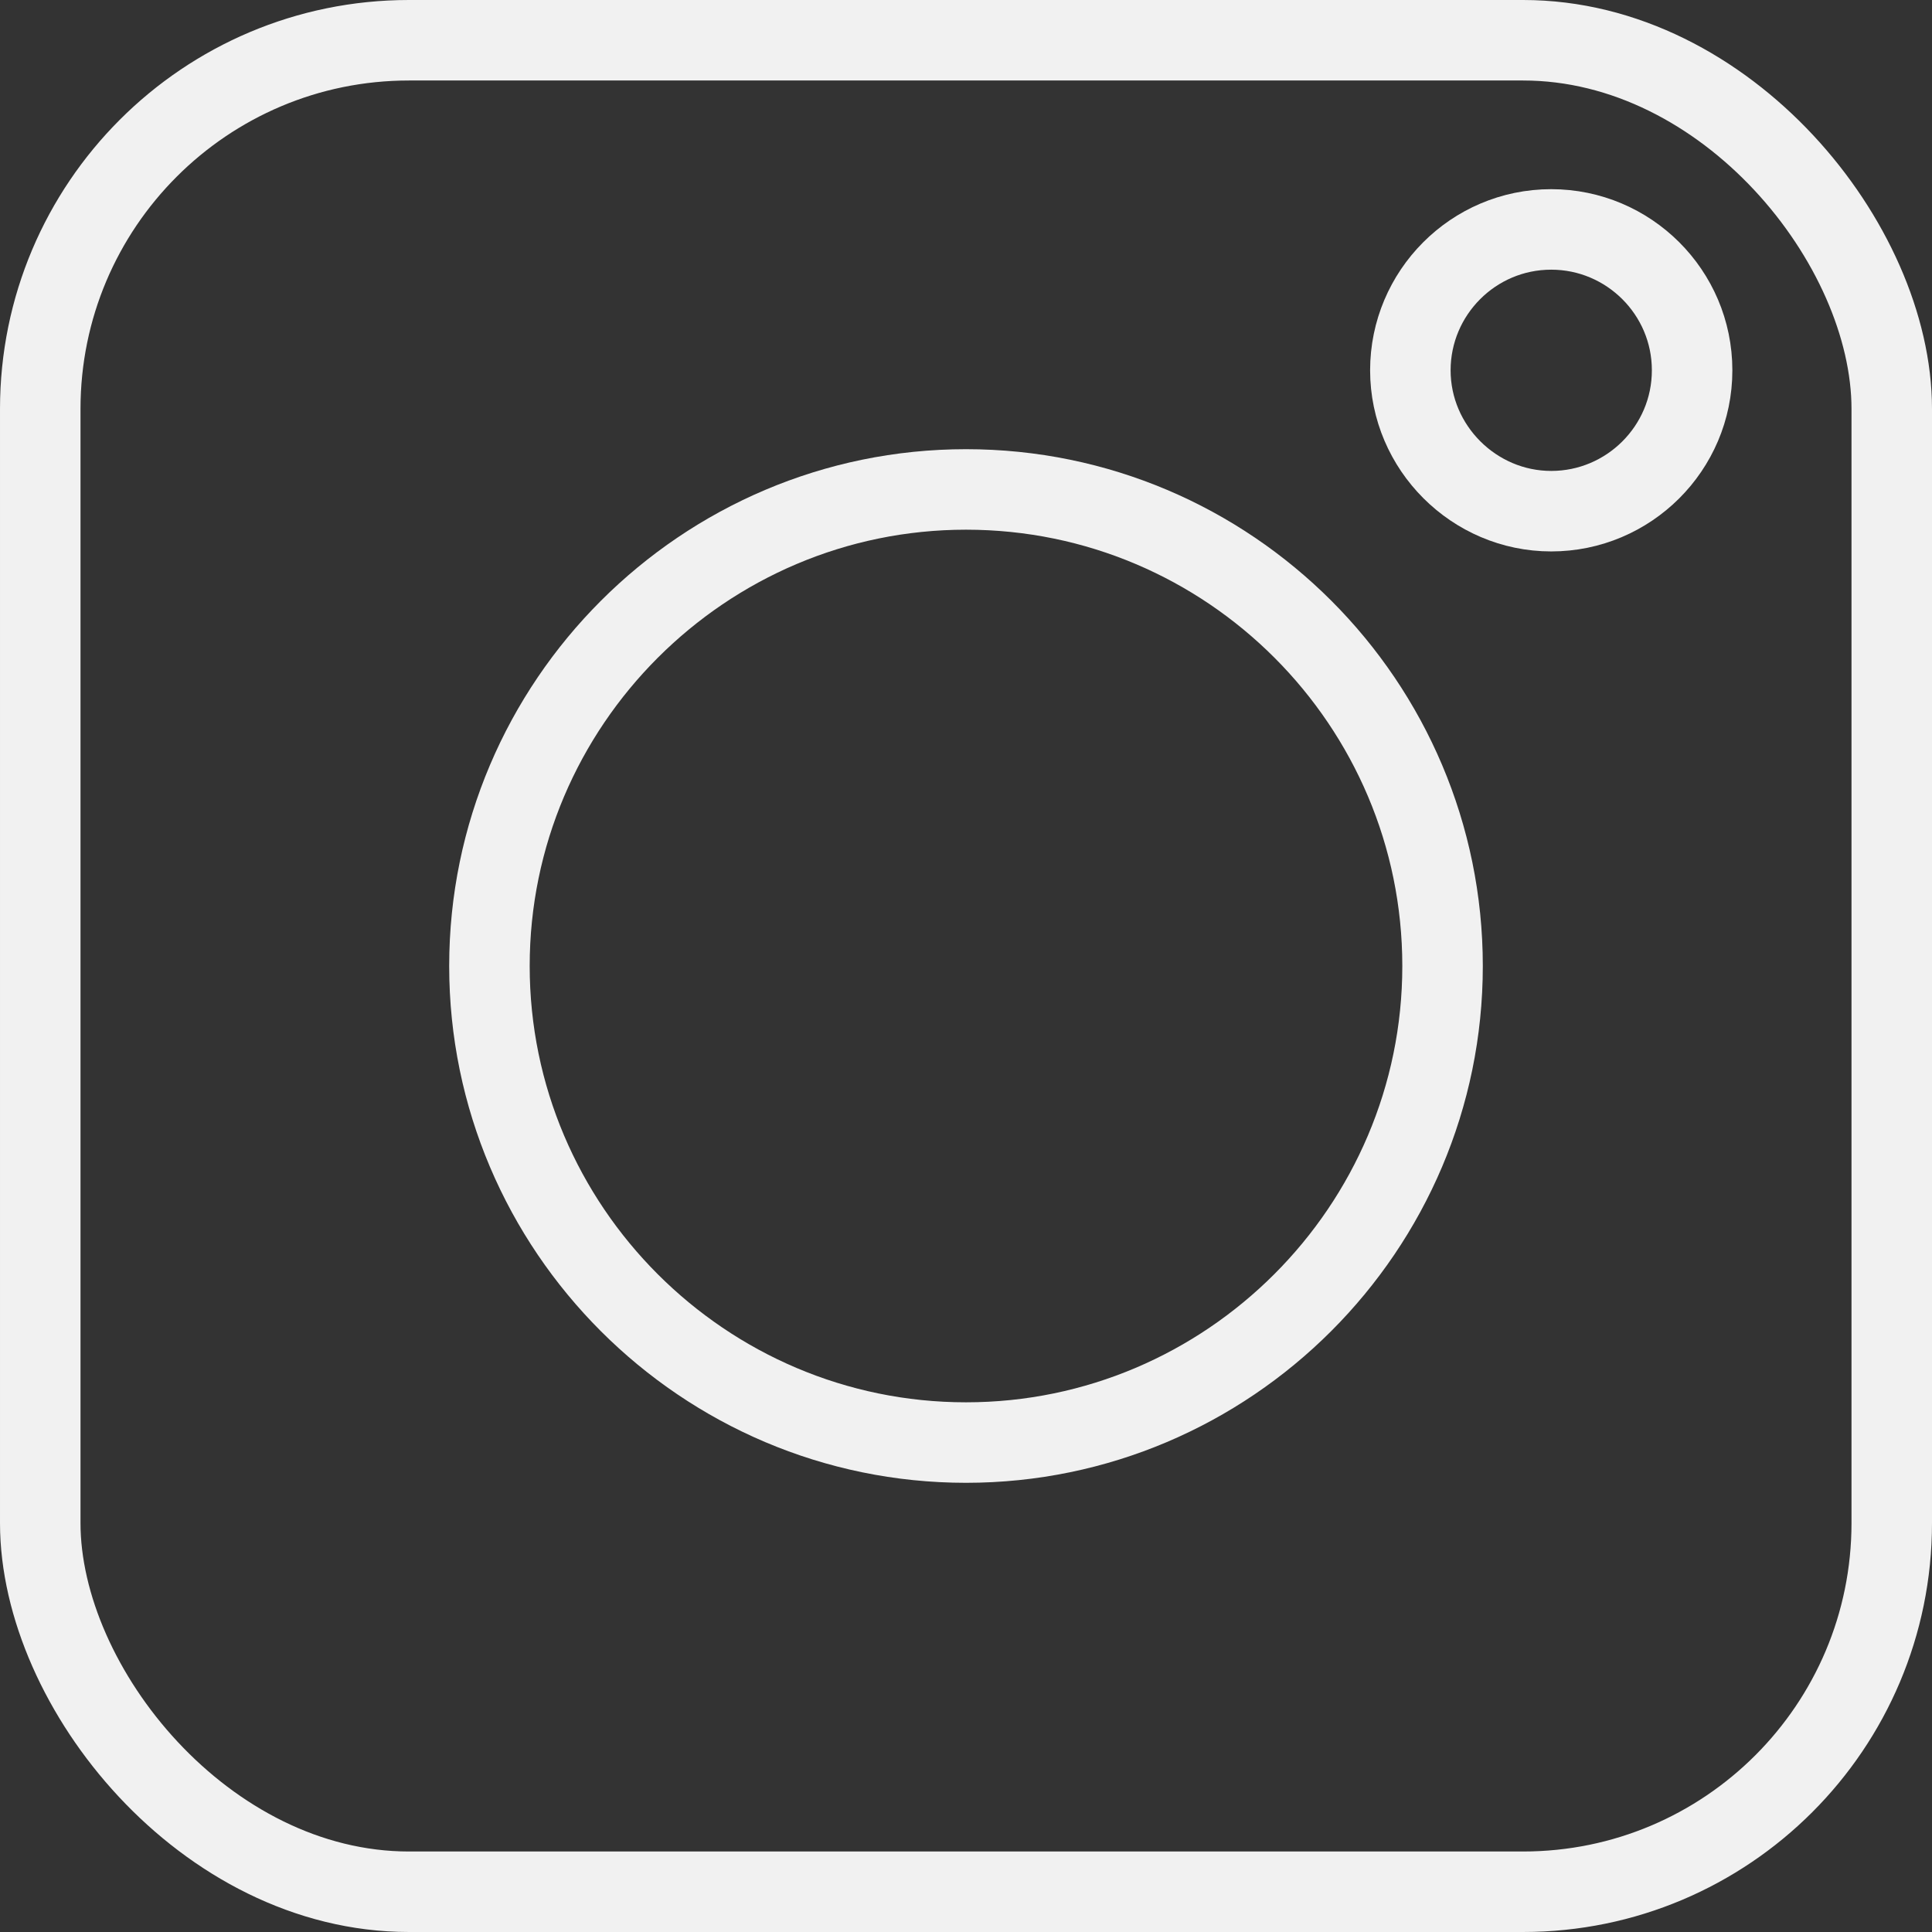
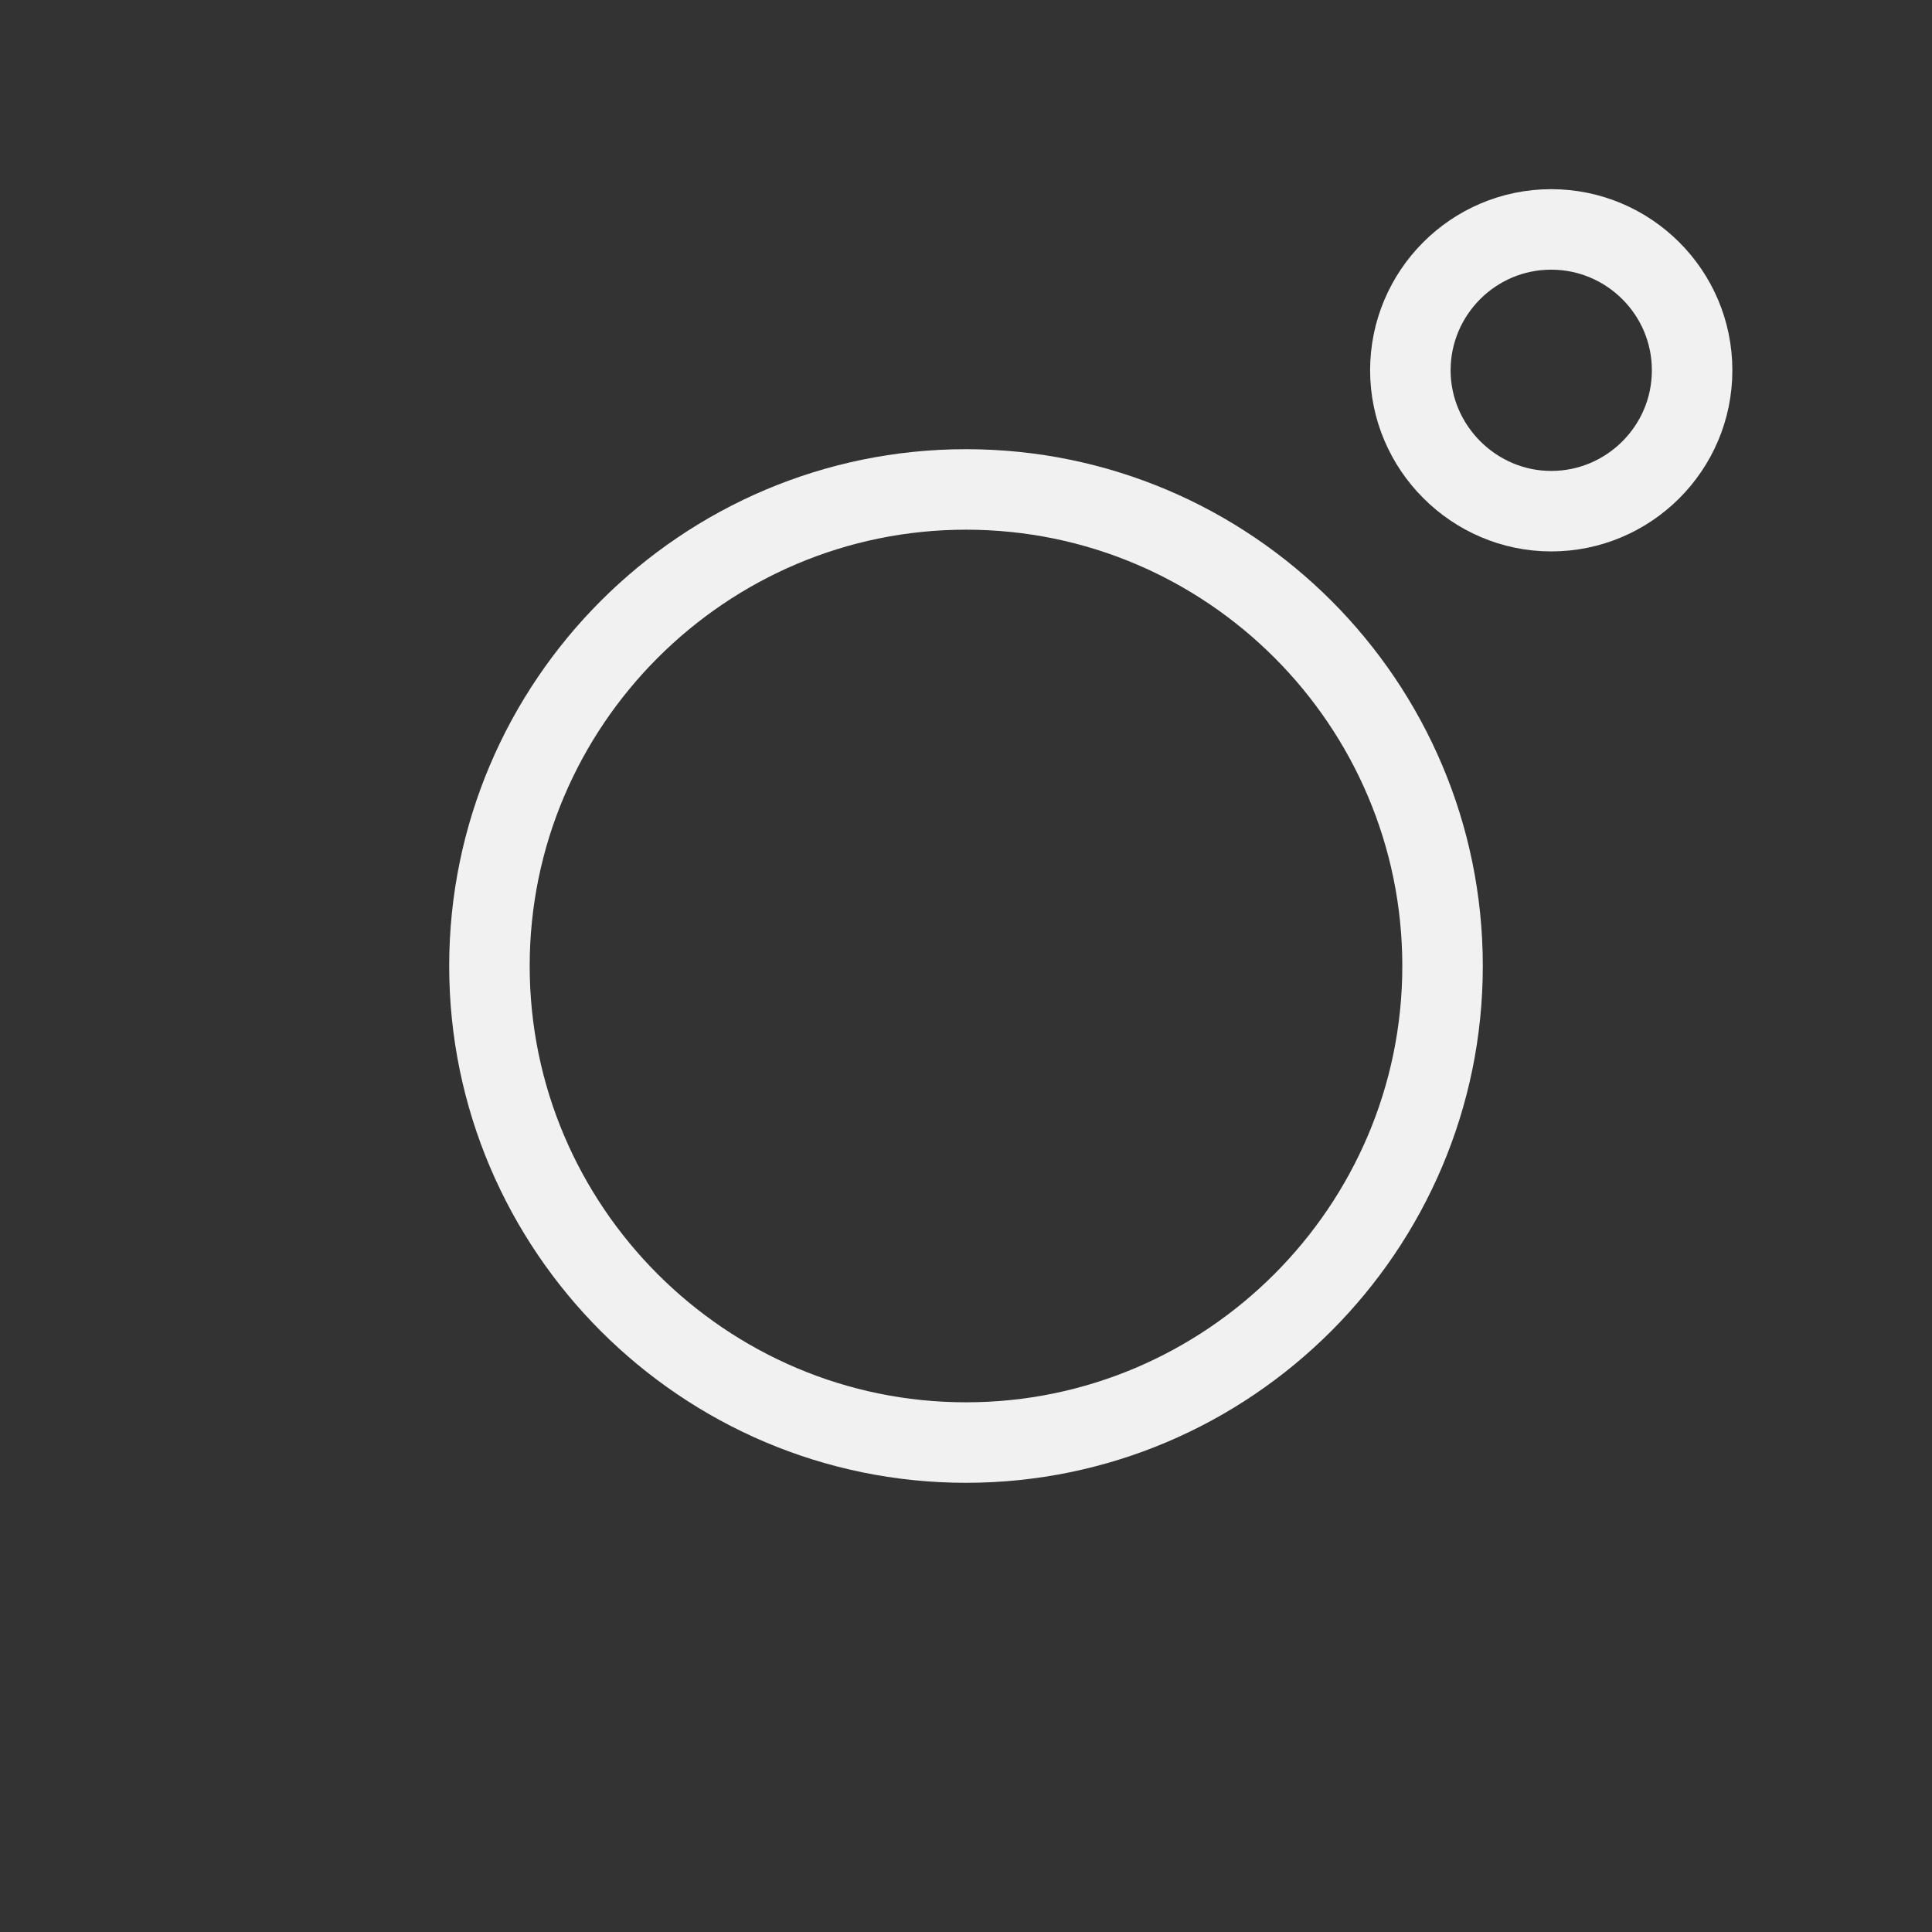
<svg xmlns="http://www.w3.org/2000/svg" id="uuid-8eefbb72-504f-4690-a833-a4f5161a9f27" data-name="Layer 2" viewBox="0 0 24 24">
  <rect x="0" y="0" width="24" height="24" fill="#333333" stroke="none" />
  <g id="uuid-e81b7176-72d3-404b-bfea-f1db4af8ea4c" data-name="Diseño">
    <g>
      <path d="m12,6.08c-3.26,0-5.92,2.66-5.92,5.92s2.66,5.92,5.92,5.92,5.92-2.66,5.92-5.92-2.65-5.92-5.92-5.92Z" style="fill: none; stroke: #f1f1f1; stroke-miterlimit: 10;" />
-       <rect x=".5" y=".5" width="23" height="23" rx="4.58" ry="4.58" style="fill: none; stroke: #f1f1f1; stroke-miterlimit: 10;" />
      <path d="m19.27,2.85c-.97,0-1.75.79-1.75,1.75s.79,1.75,1.75,1.75,1.75-.78,1.75-1.75-.79-1.75-1.75-1.75Z" style="fill: none; stroke: #f1f1f1; stroke-miterlimit: 10;" />
    </g>
  </g>
</svg>